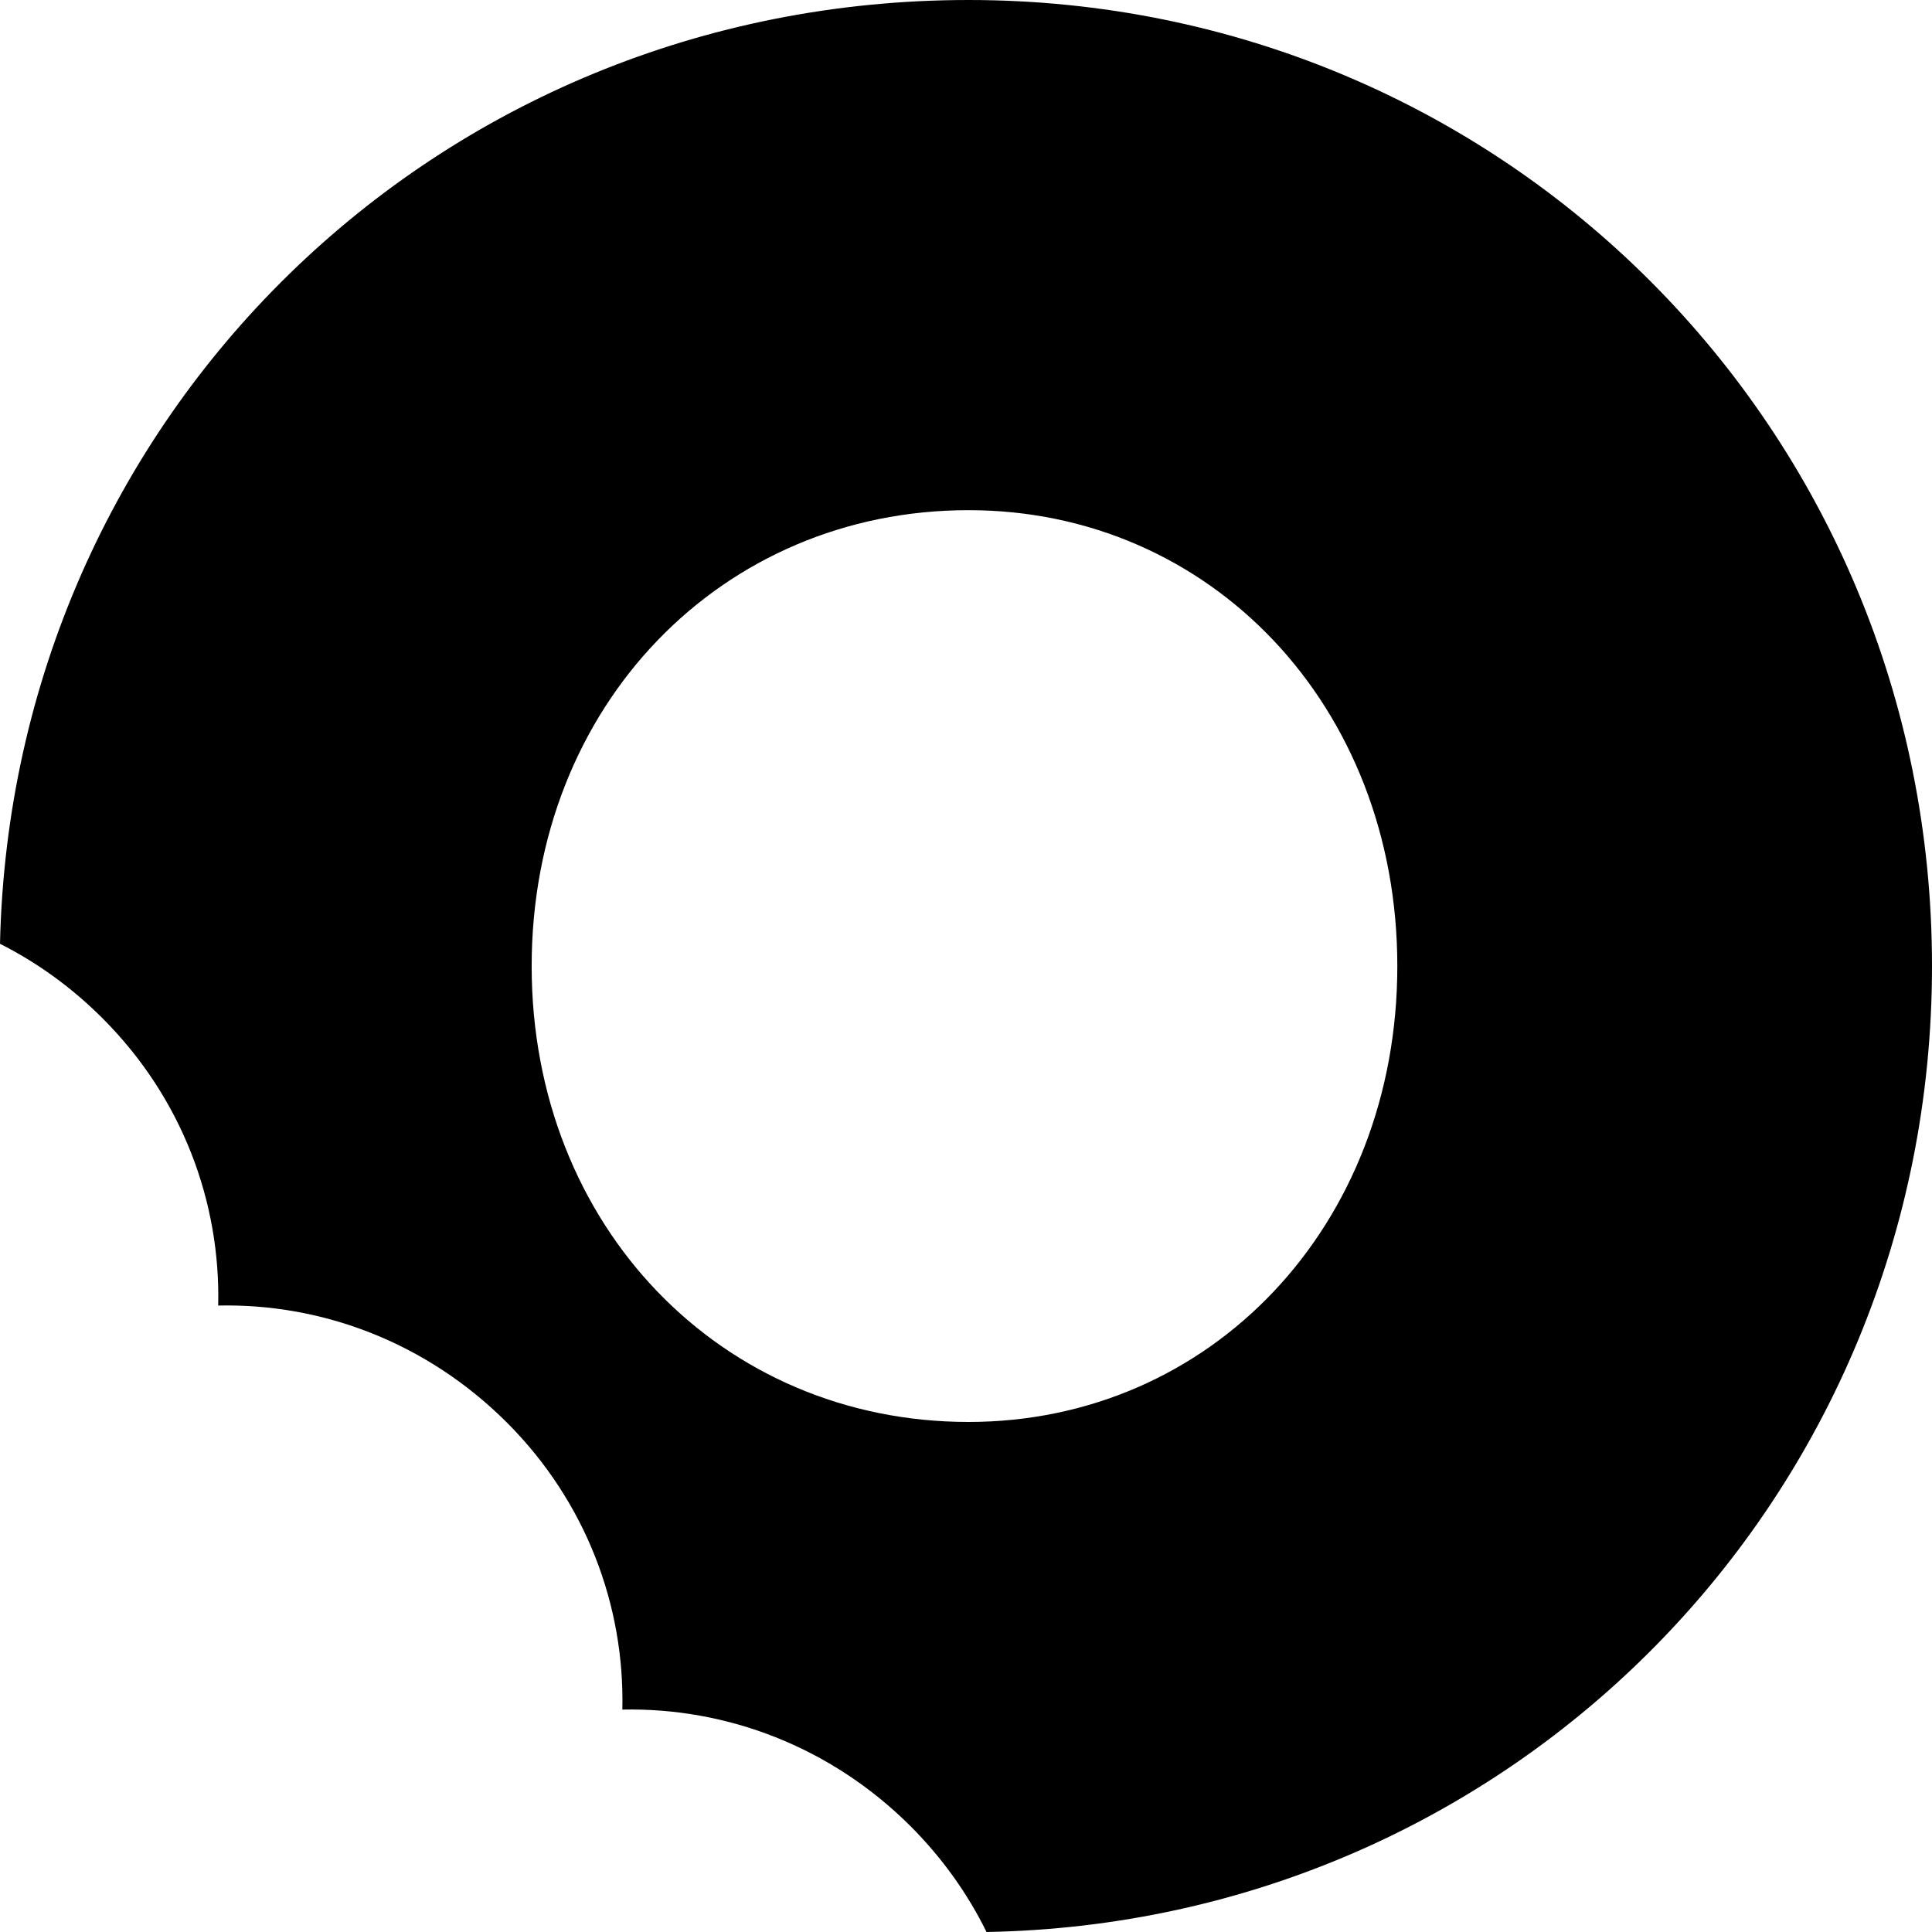
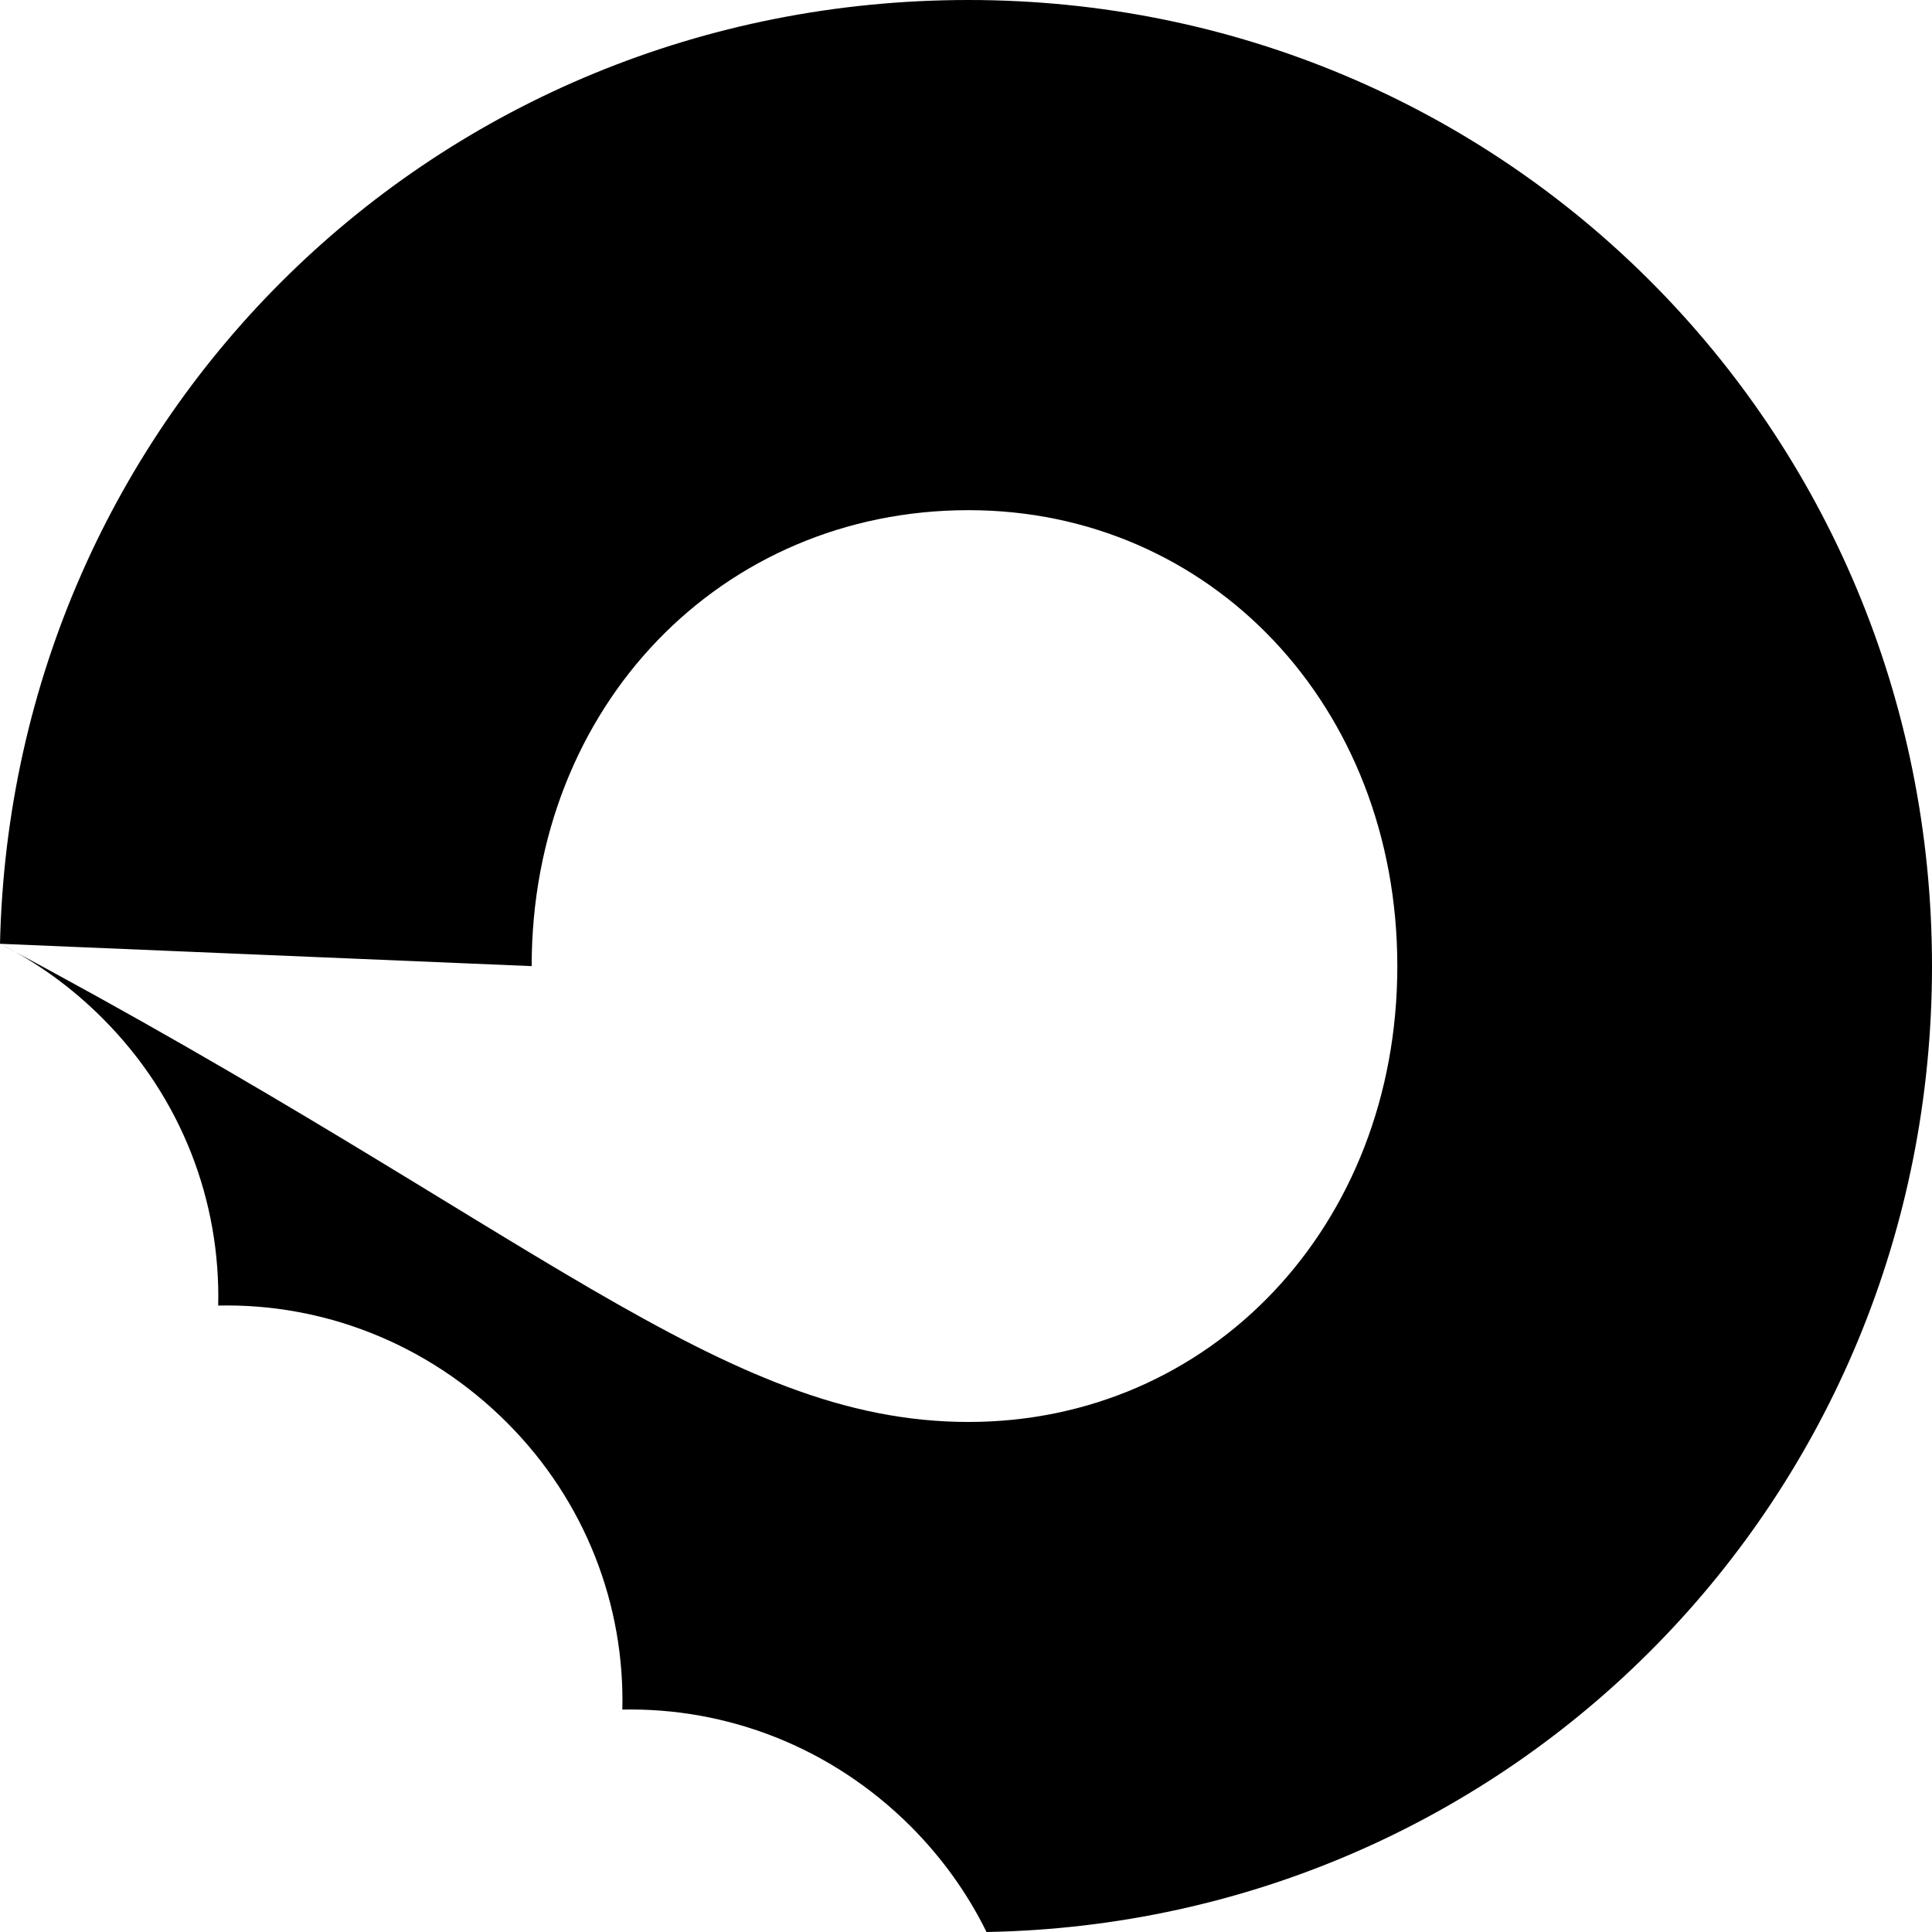
<svg xmlns="http://www.w3.org/2000/svg" width="16" height="16" viewBox="0 0 16 16" fill="none">
-   <path fill-rule="evenodd" clip-rule="evenodd" d="M0 7.816C0.305 7.97 0.593 8.176 0.85 8.434C1.508 9.092 1.827 9.954 1.807 10.812C2.666 10.793 3.532 11.116 4.197 11.78C4.855 12.438 5.174 13.301 5.154 14.158C6.013 14.14 6.879 14.462 7.544 15.127C7.806 15.39 8.015 15.685 8.17 16C12.528 15.922 16 12.401 16 8.001C16 3.551 12.449 0 8.021 0C3.611 0 0.097 3.453 0 7.816ZM4.403 8.001C4.403 10.158 5.976 11.776 8.021 11.776C10.022 11.776 11.572 10.158 11.572 8.001C11.572 5.843 10.022 4.225 8.021 4.225C5.976 4.225 4.403 5.843 4.403 8.001Z" fill="#000000" />
+   <path fill-rule="evenodd" clip-rule="evenodd" d="M0 7.816C0.305 7.97 0.593 8.176 0.85 8.434C1.508 9.092 1.827 9.954 1.807 10.812C2.666 10.793 3.532 11.116 4.197 11.78C4.855 12.438 5.174 13.301 5.154 14.158C6.013 14.14 6.879 14.462 7.544 15.127C7.806 15.39 8.015 15.685 8.17 16C12.528 15.922 16 12.401 16 8.001C16 3.551 12.449 0 8.021 0C3.611 0 0.097 3.453 0 7.816ZC4.403 10.158 5.976 11.776 8.021 11.776C10.022 11.776 11.572 10.158 11.572 8.001C11.572 5.843 10.022 4.225 8.021 4.225C5.976 4.225 4.403 5.843 4.403 8.001Z" fill="#000000" />
</svg>